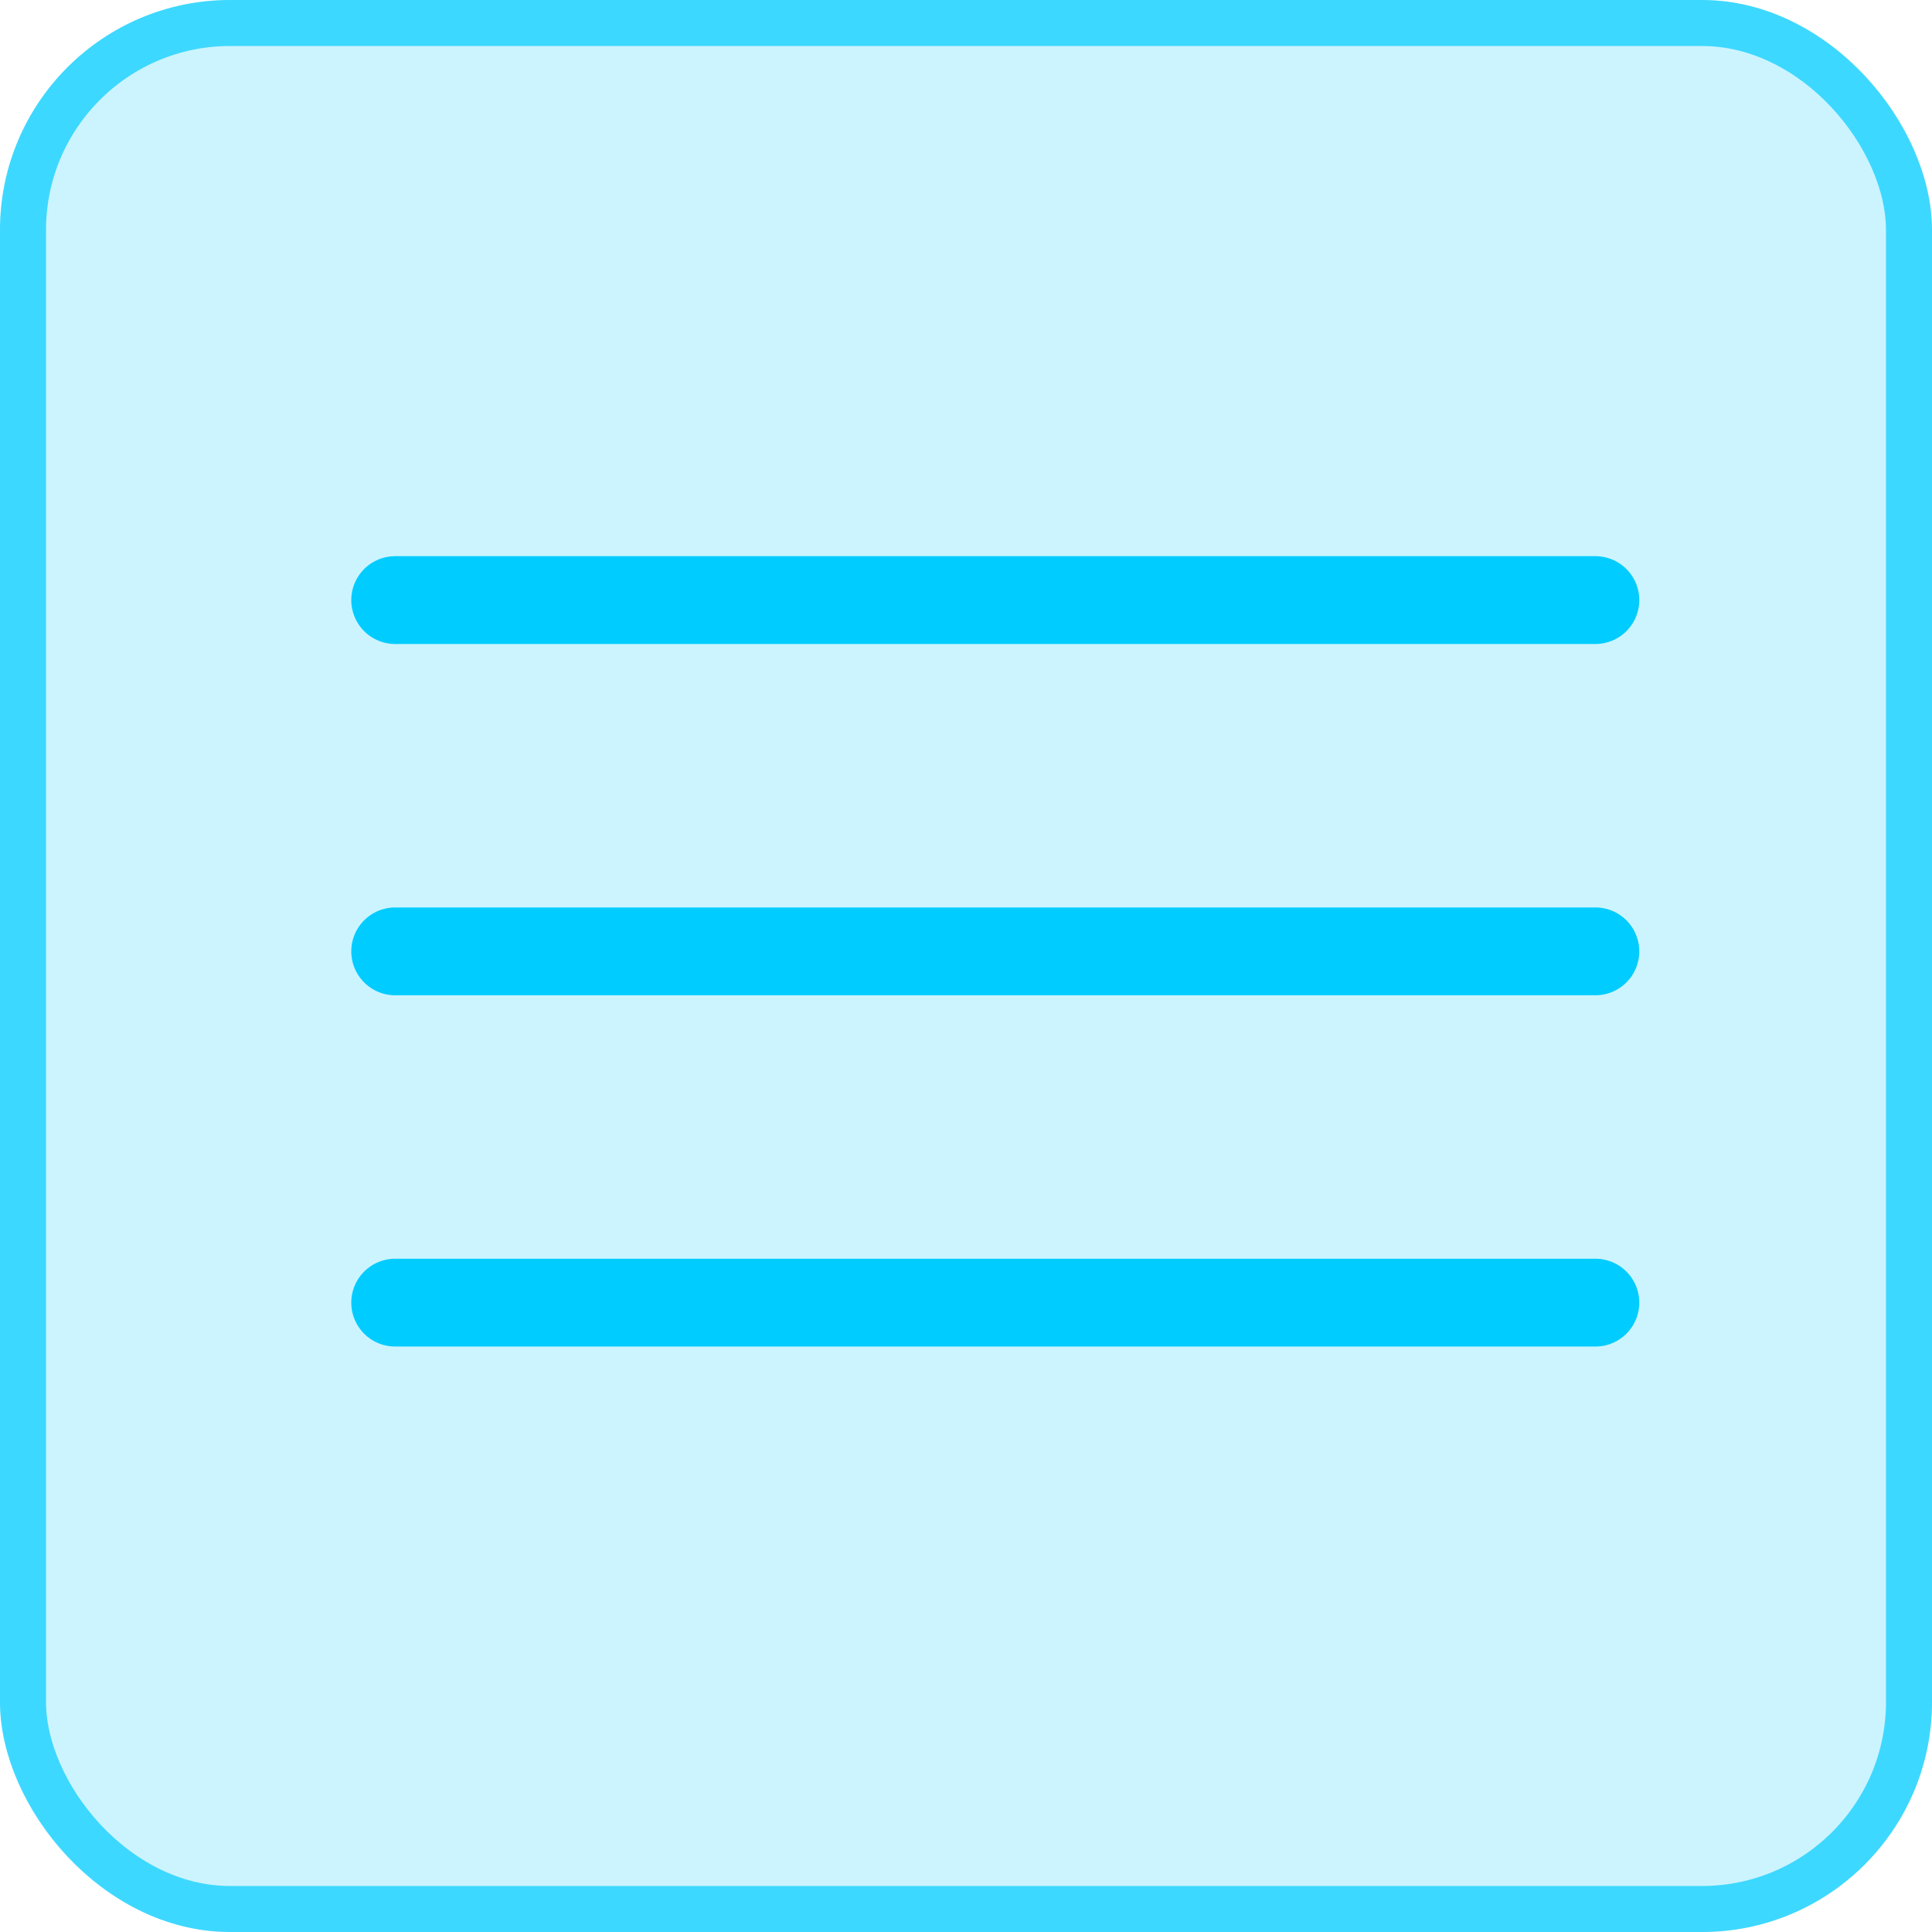
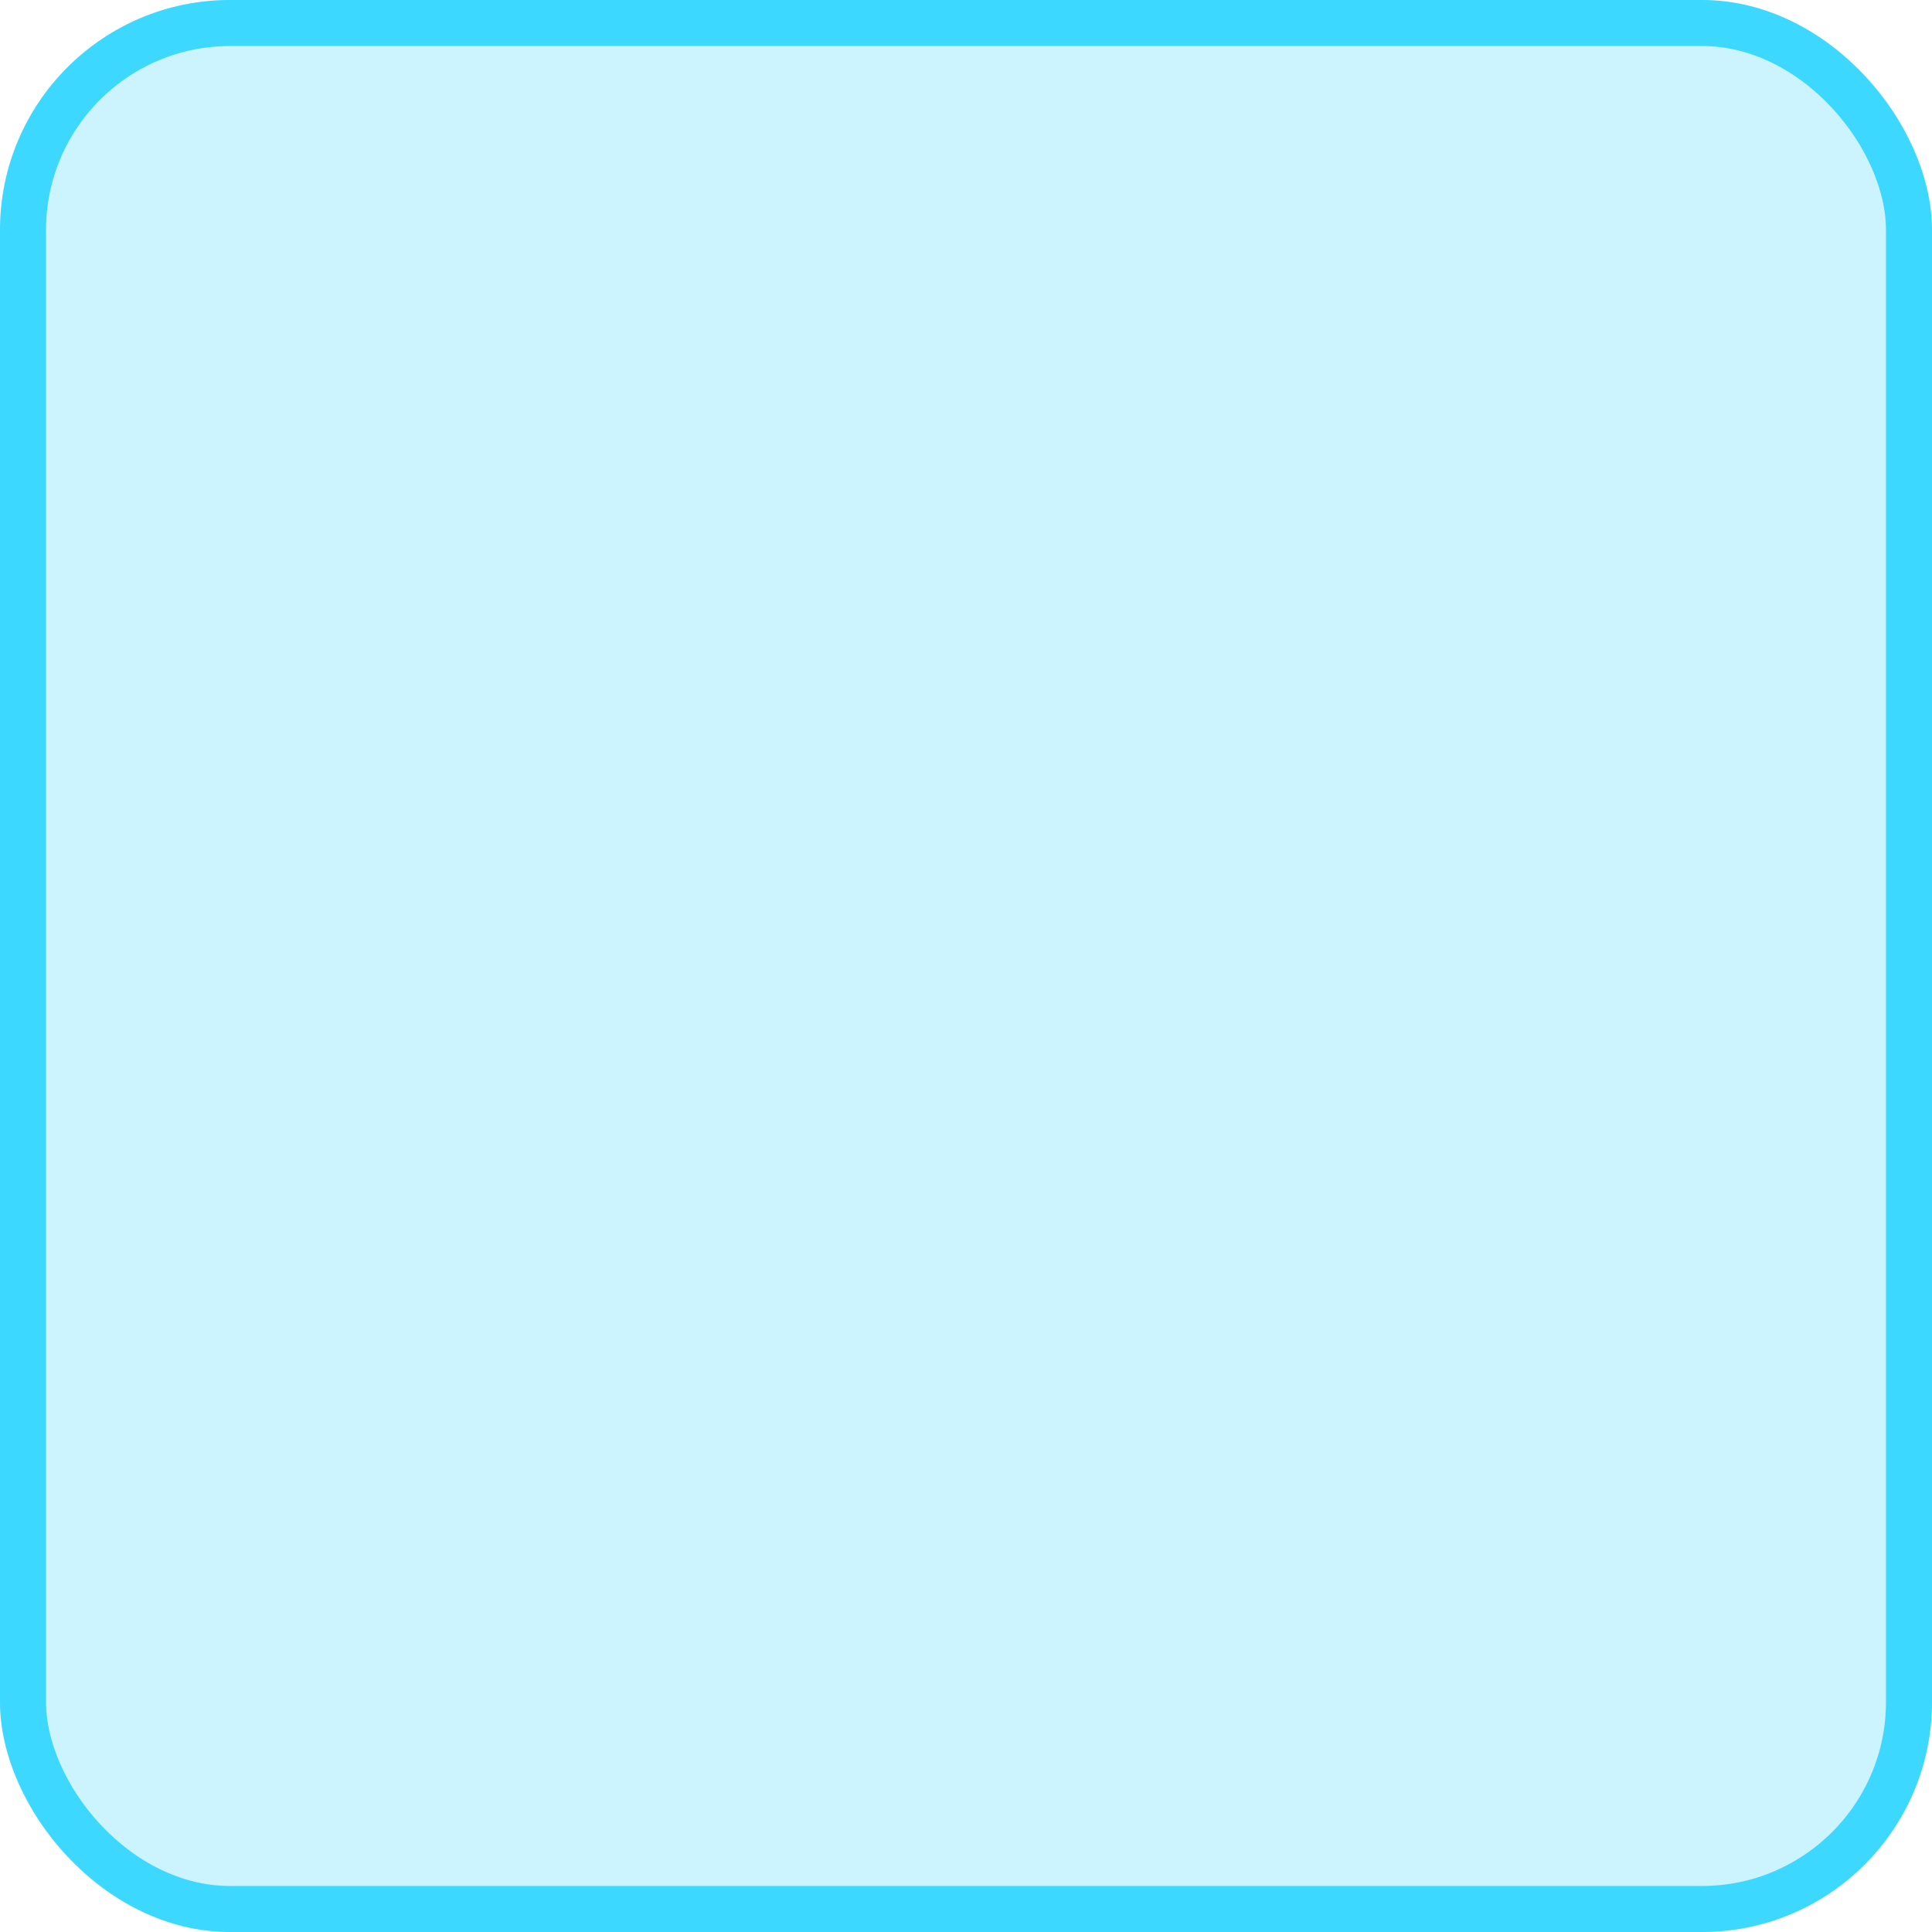
<svg xmlns="http://www.w3.org/2000/svg" width="33" height="33" viewBox="0 0 33 33" fill="none">
  <rect width="33" height="33" rx="3.929" fill="#00CCFF" fill-opacity="0.2" />
  <rect x="0.393" y="0.393" width="32.214" height="32.214" rx="3.536" stroke="#00CCFF" stroke-opacity="0.7" stroke-width="0.786" />
-   <line x1="6.75" y1="10.25" x2="27.25" y2="10.25" stroke="#00CCFF" stroke-width="1.5" stroke-linecap="round" />
-   <line x1="6.75" y1="16.25" x2="27.25" y2="16.25" stroke="#00CCFF" stroke-width="1.5" stroke-linecap="round" />
-   <line x1="6.75" y1="22.25" x2="27.25" y2="22.25" stroke="#00CCFF" stroke-width="1.5" stroke-linecap="round" />
</svg>